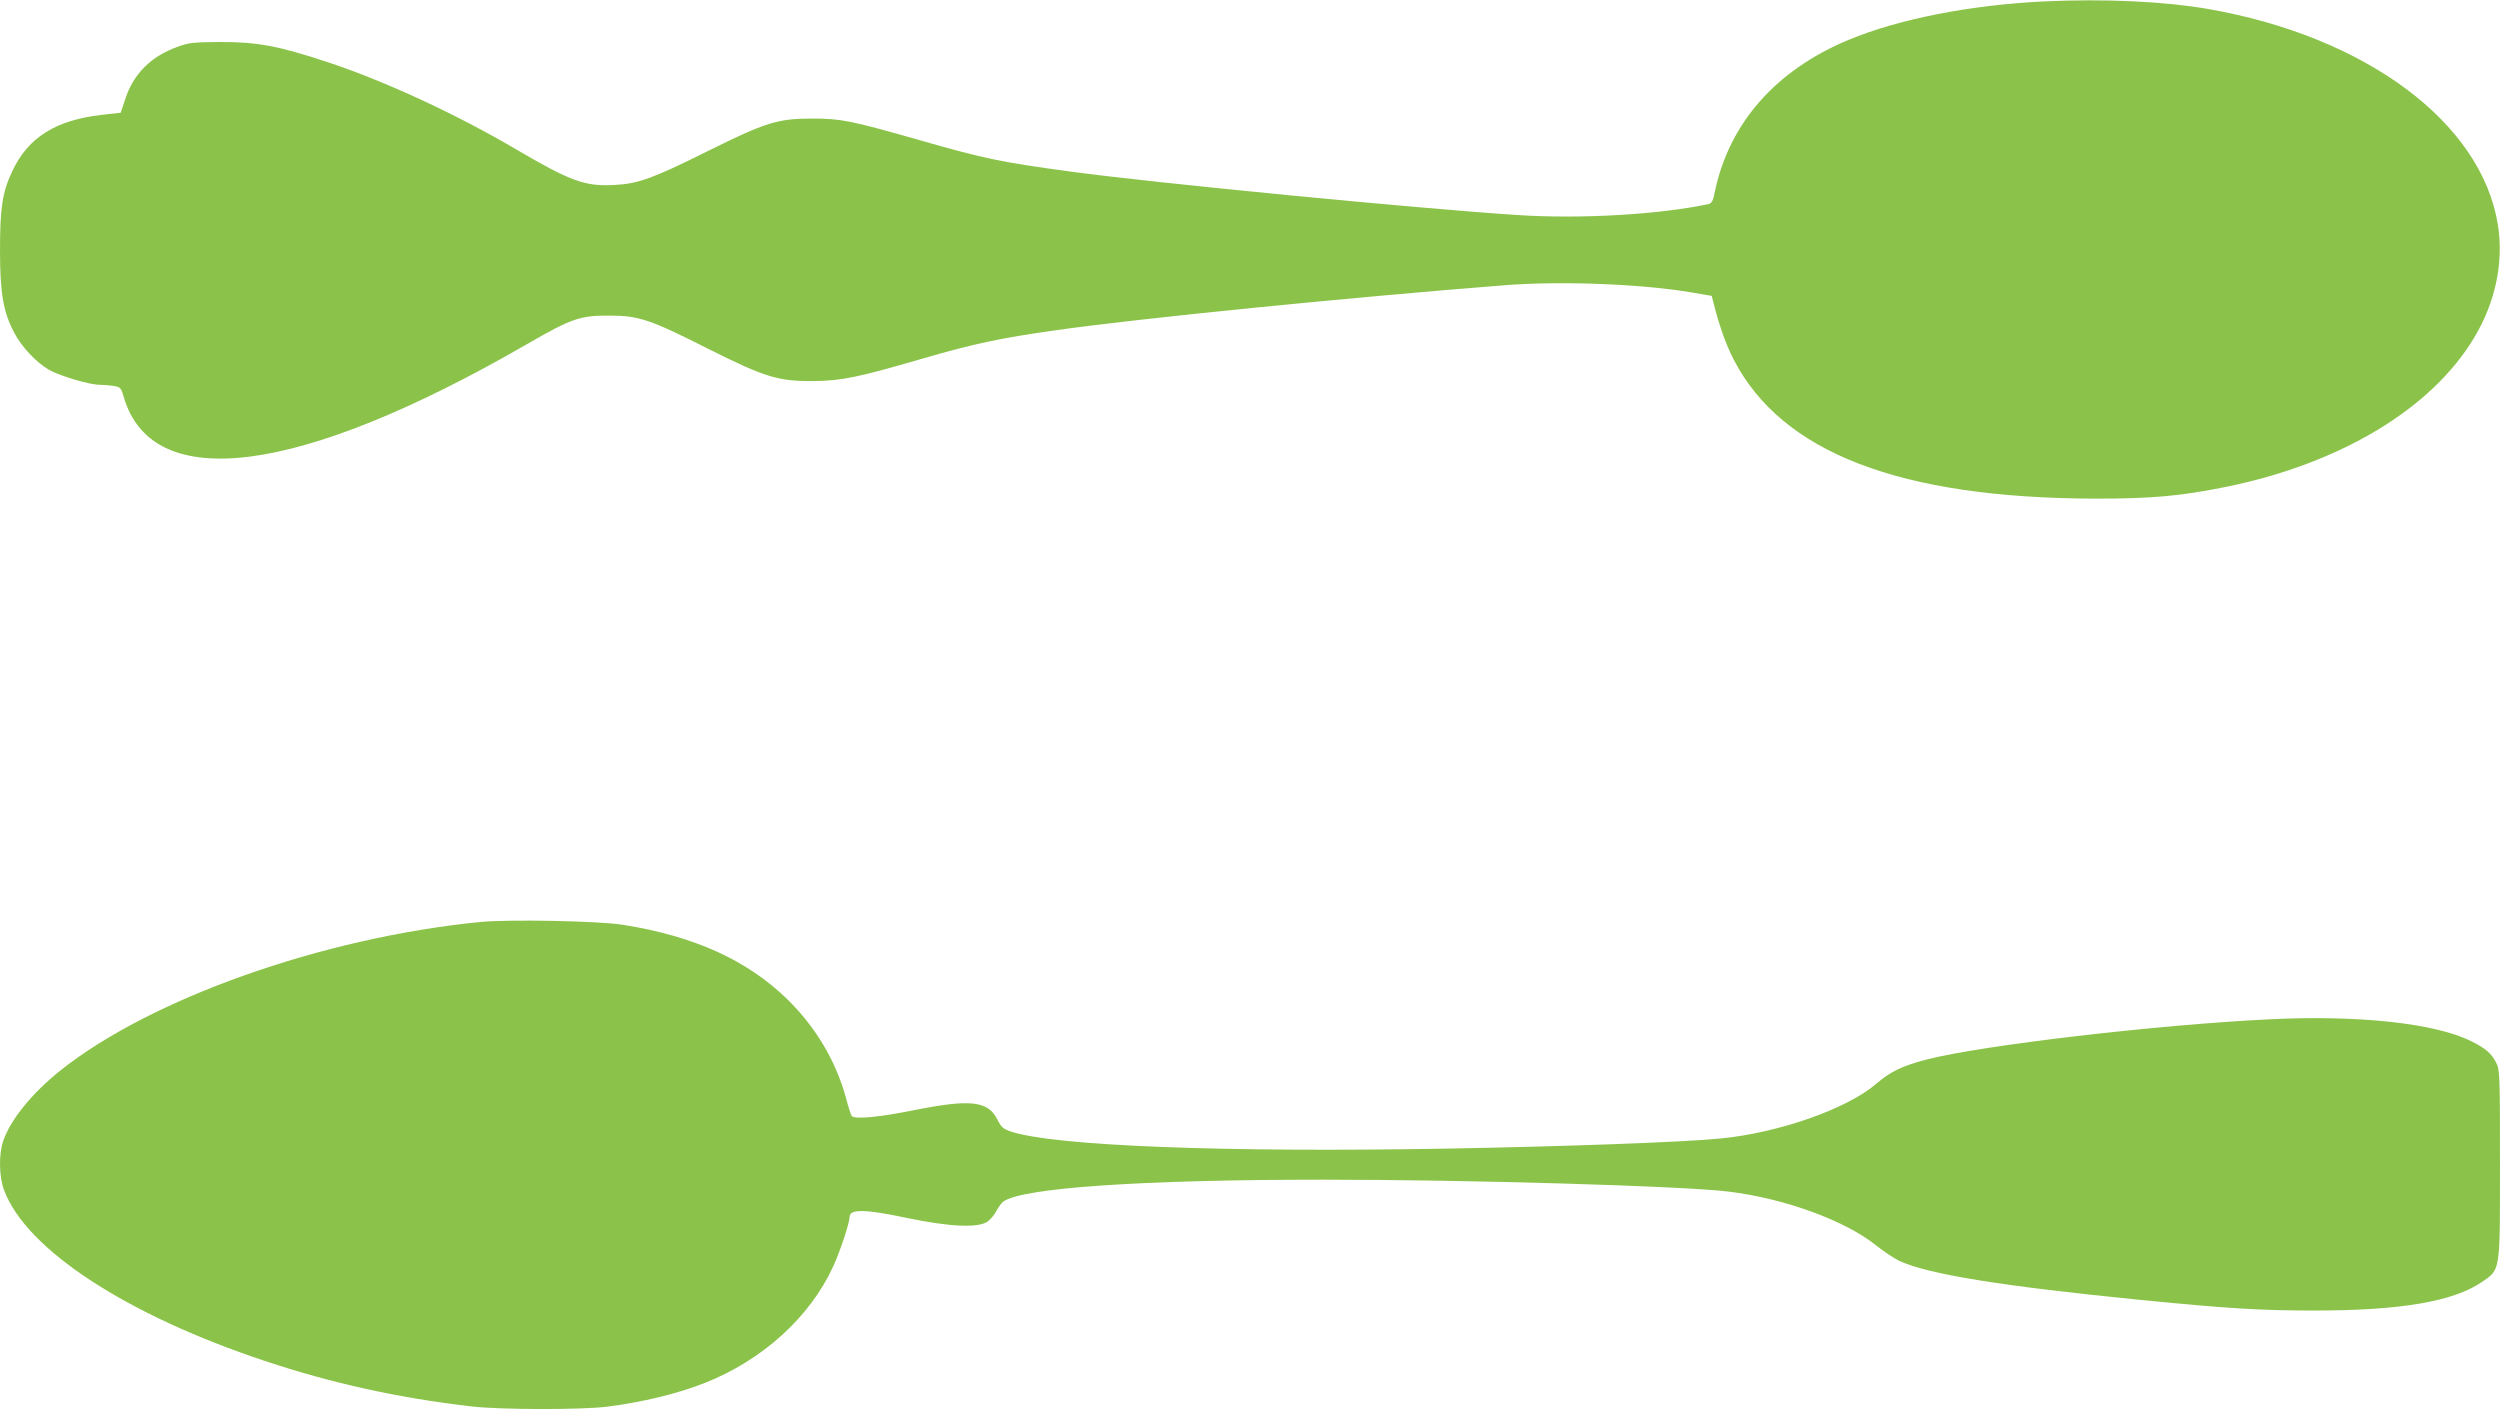
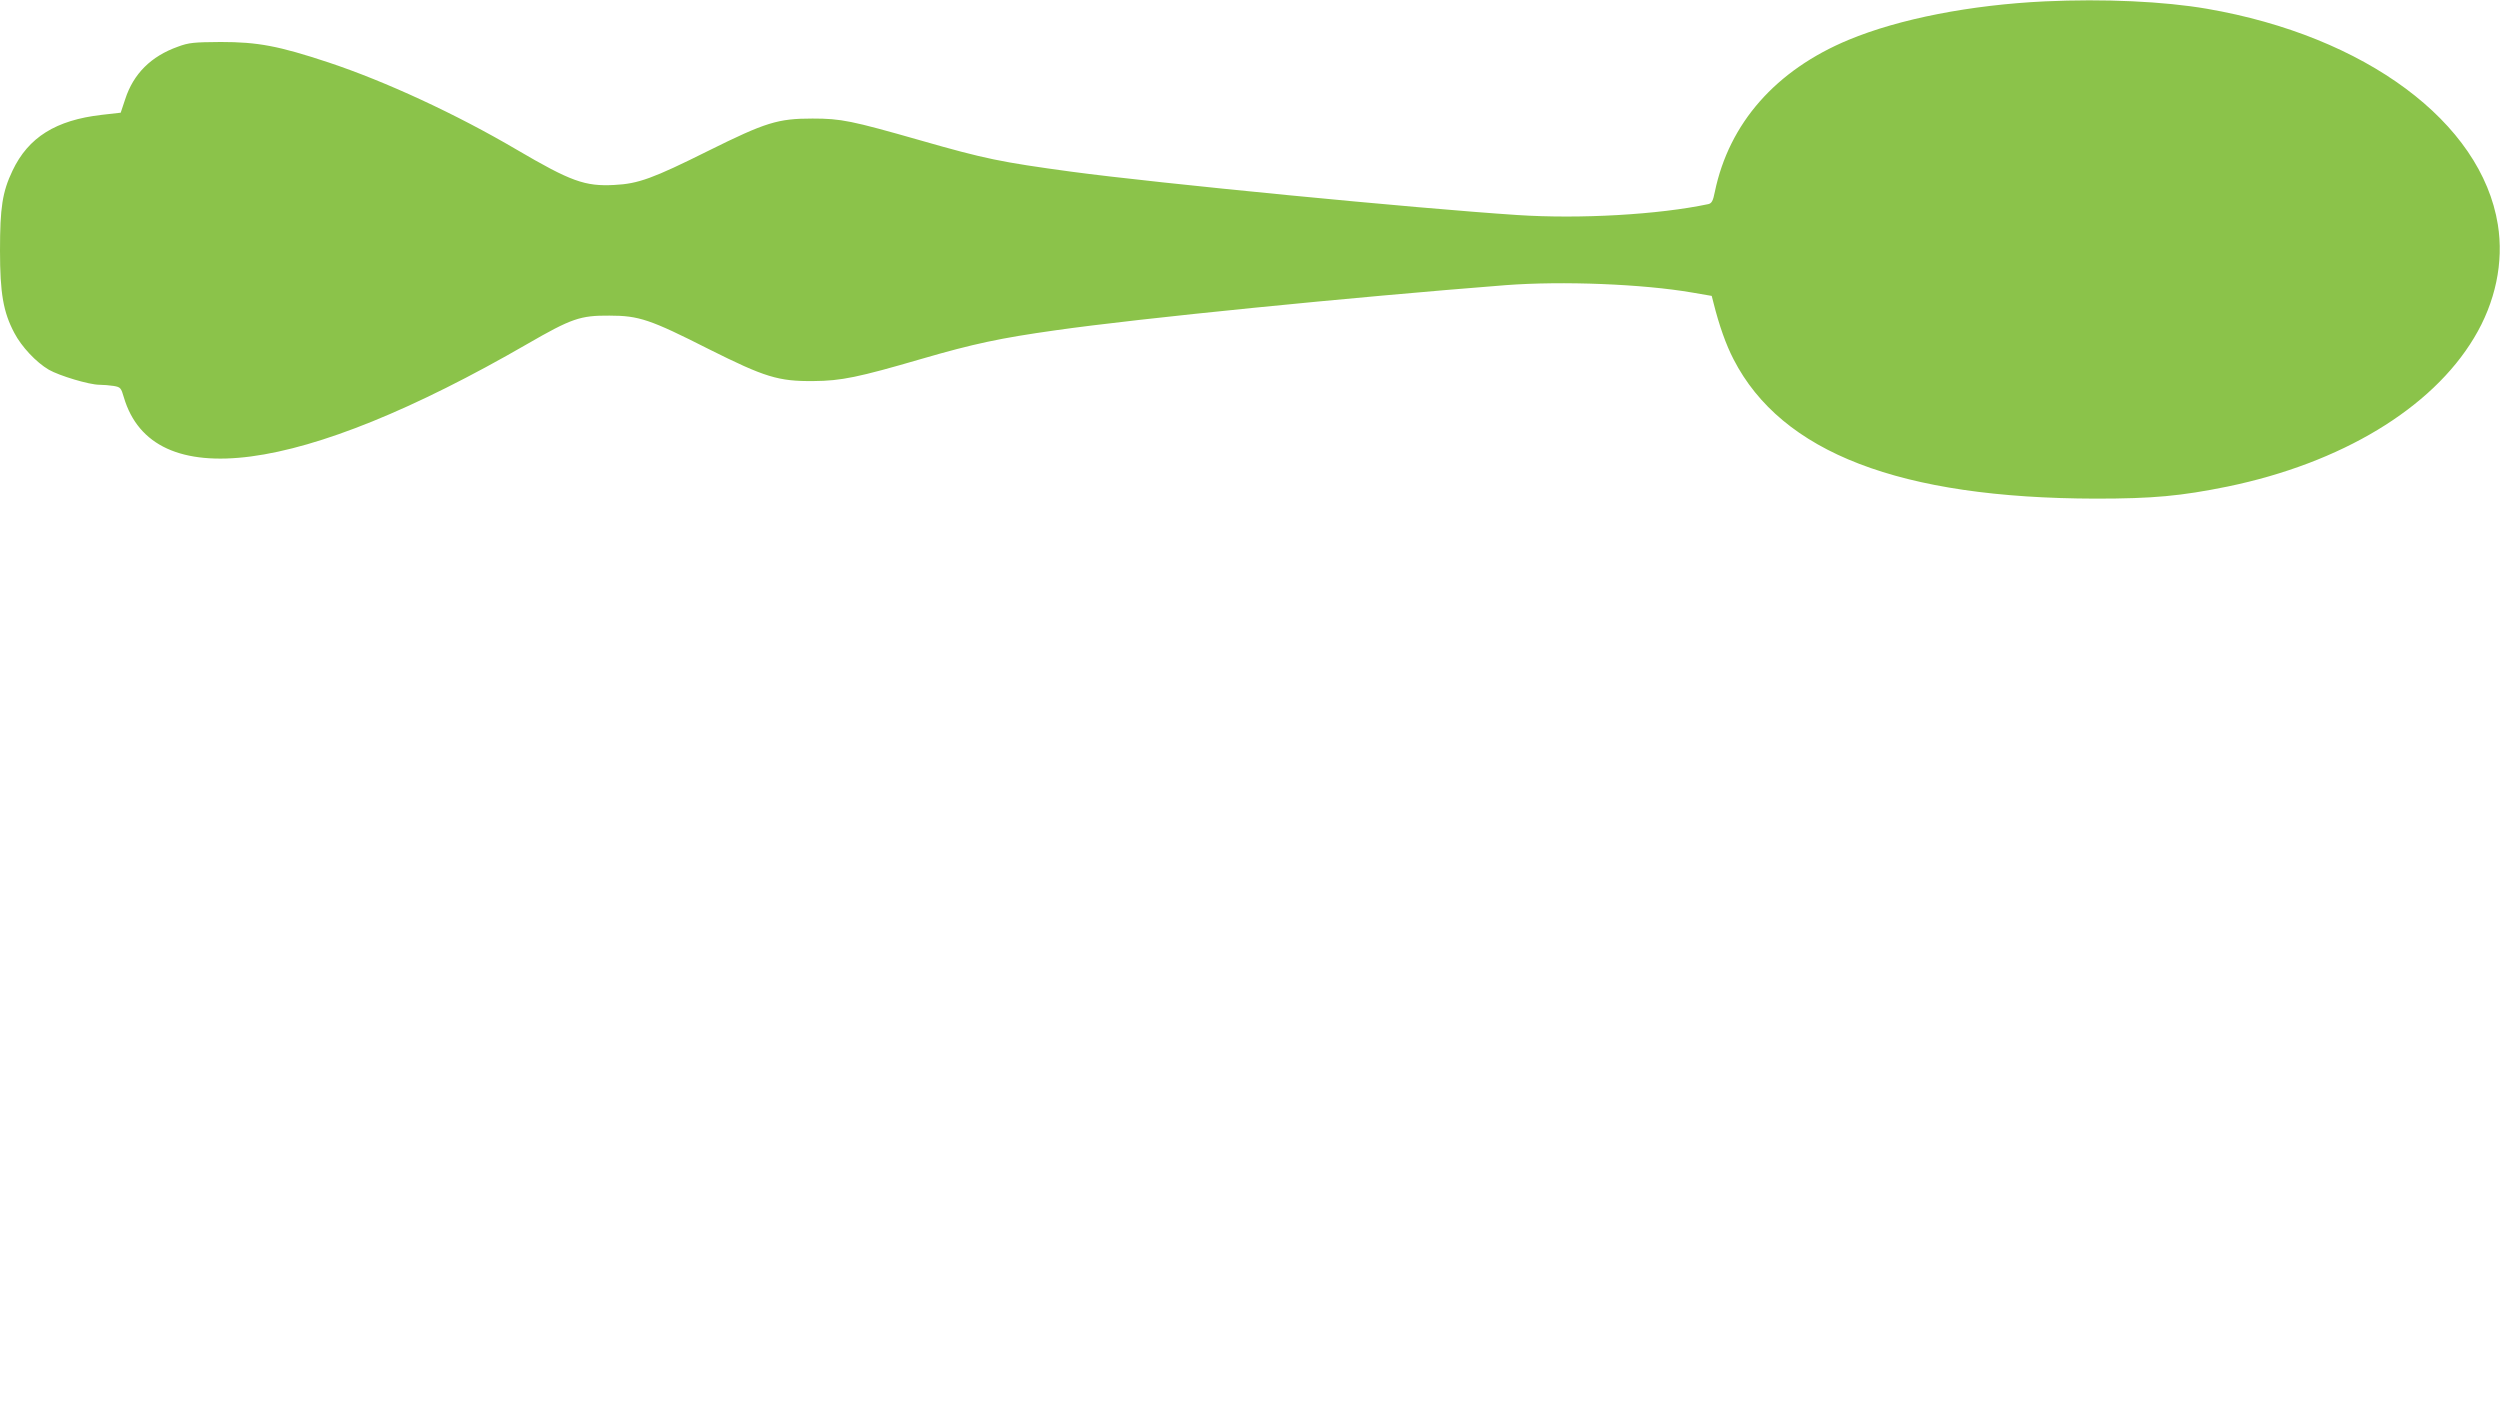
<svg xmlns="http://www.w3.org/2000/svg" version="1.0" width="1280pt" height="722pt" viewBox="0 0 1280 722" preserveAspectRatio="xMidYMid meet">
  <g transform="translate(0,722) scale(0.1,-0.1)" fill="#8bc34a" stroke="none">
    <path d="M10470 7213 c-379 -18 -745 -89 -1005 -197 -373 -155 -612 -427 -685 -778 -9 -46 -16 -59 -33 -63 -255 -54 -658 -77 -977 -56 -520 34 -1847 163 -2285 222 -360 49 -440 65 -775 161 -351 100 -403 111 -550 111 -177 0 -239 -19 -533 -165 -285 -142 -359 -169 -482 -175 -150 -8 -222 18 -500 181 -308 181 -670 349 -965 447 -254 84 -360 104 -550 104 -136 -1 -163 -3 -219 -24 -138 -49 -228 -139 -270 -269 l-23 -69 -97 -11 c-235 -27 -376 -115 -457 -286 -52 -109 -64 -189 -64 -409 0 -219 17 -315 73 -421 37 -71 112 -151 177 -189 54 -31 207 -77 259 -77 20 0 53 -3 73 -6 35 -6 38 -10 52 -58 147 -499 901 -400 2066 273 227 131 271 146 420 145 151 0 208 -19 510 -172 286 -143 355 -165 536 -163 141 1 228 19 554 114 265 77 401 106 685 146 427 61 1512 169 2304 231 291 22 701 6 956 -38 l99 -17 9 -35 c29 -116 64 -215 103 -290 246 -478 852 -711 1854 -713 293 0 435 13 676 62 580 120 1044 399 1261 761 110 182 153 388 122 580 -84 524 -678 965 -1489 1105 -220 38 -528 52 -830 38z" />
-     <path d="M2455 2499 c-805 -80 -1684 -392 -2146 -760 -145 -116 -256 -252 -293 -362 -23 -68 -21 -183 5 -251 113 -303 625 -638 1335 -874 341 -114 686 -190 1059 -233 146 -17 561 -18 695 -1 176 22 363 67 500 122 294 116 537 337 655 594 36 77 85 226 85 255 0 42 78 41 299 -6 217 -45 361 -51 408 -17 15 11 36 36 45 55 10 19 26 40 35 47 96 70 704 112 1638 112 742 0 1841 -32 2075 -61 285 -34 599 -149 755 -275 39 -31 93 -67 120 -80 148 -68 516 -128 1229 -199 455 -45 622 -55 896 -55 440 0 711 46 857 146 96 66 93 46 93 603 0 454 -1 484 -19 519 -25 49 -54 74 -128 111 -185 92 -575 135 -1038 112 -571 -28 -1461 -132 -1748 -205 -127 -33 -188 -62 -262 -126 -148 -127 -497 -250 -795 -279 -188 -19 -793 -41 -1410 -52 -1129 -20 -2003 14 -2222 87 -41 13 -51 22 -71 61 -48 97 -138 107 -432 48 -174 -35 -299 -47 -314 -29 -4 5 -18 47 -30 94 -52 189 -154 360 -298 502 -207 202 -478 325 -843 383 -123 20 -590 29 -735 14z" />
  </g>
</svg>